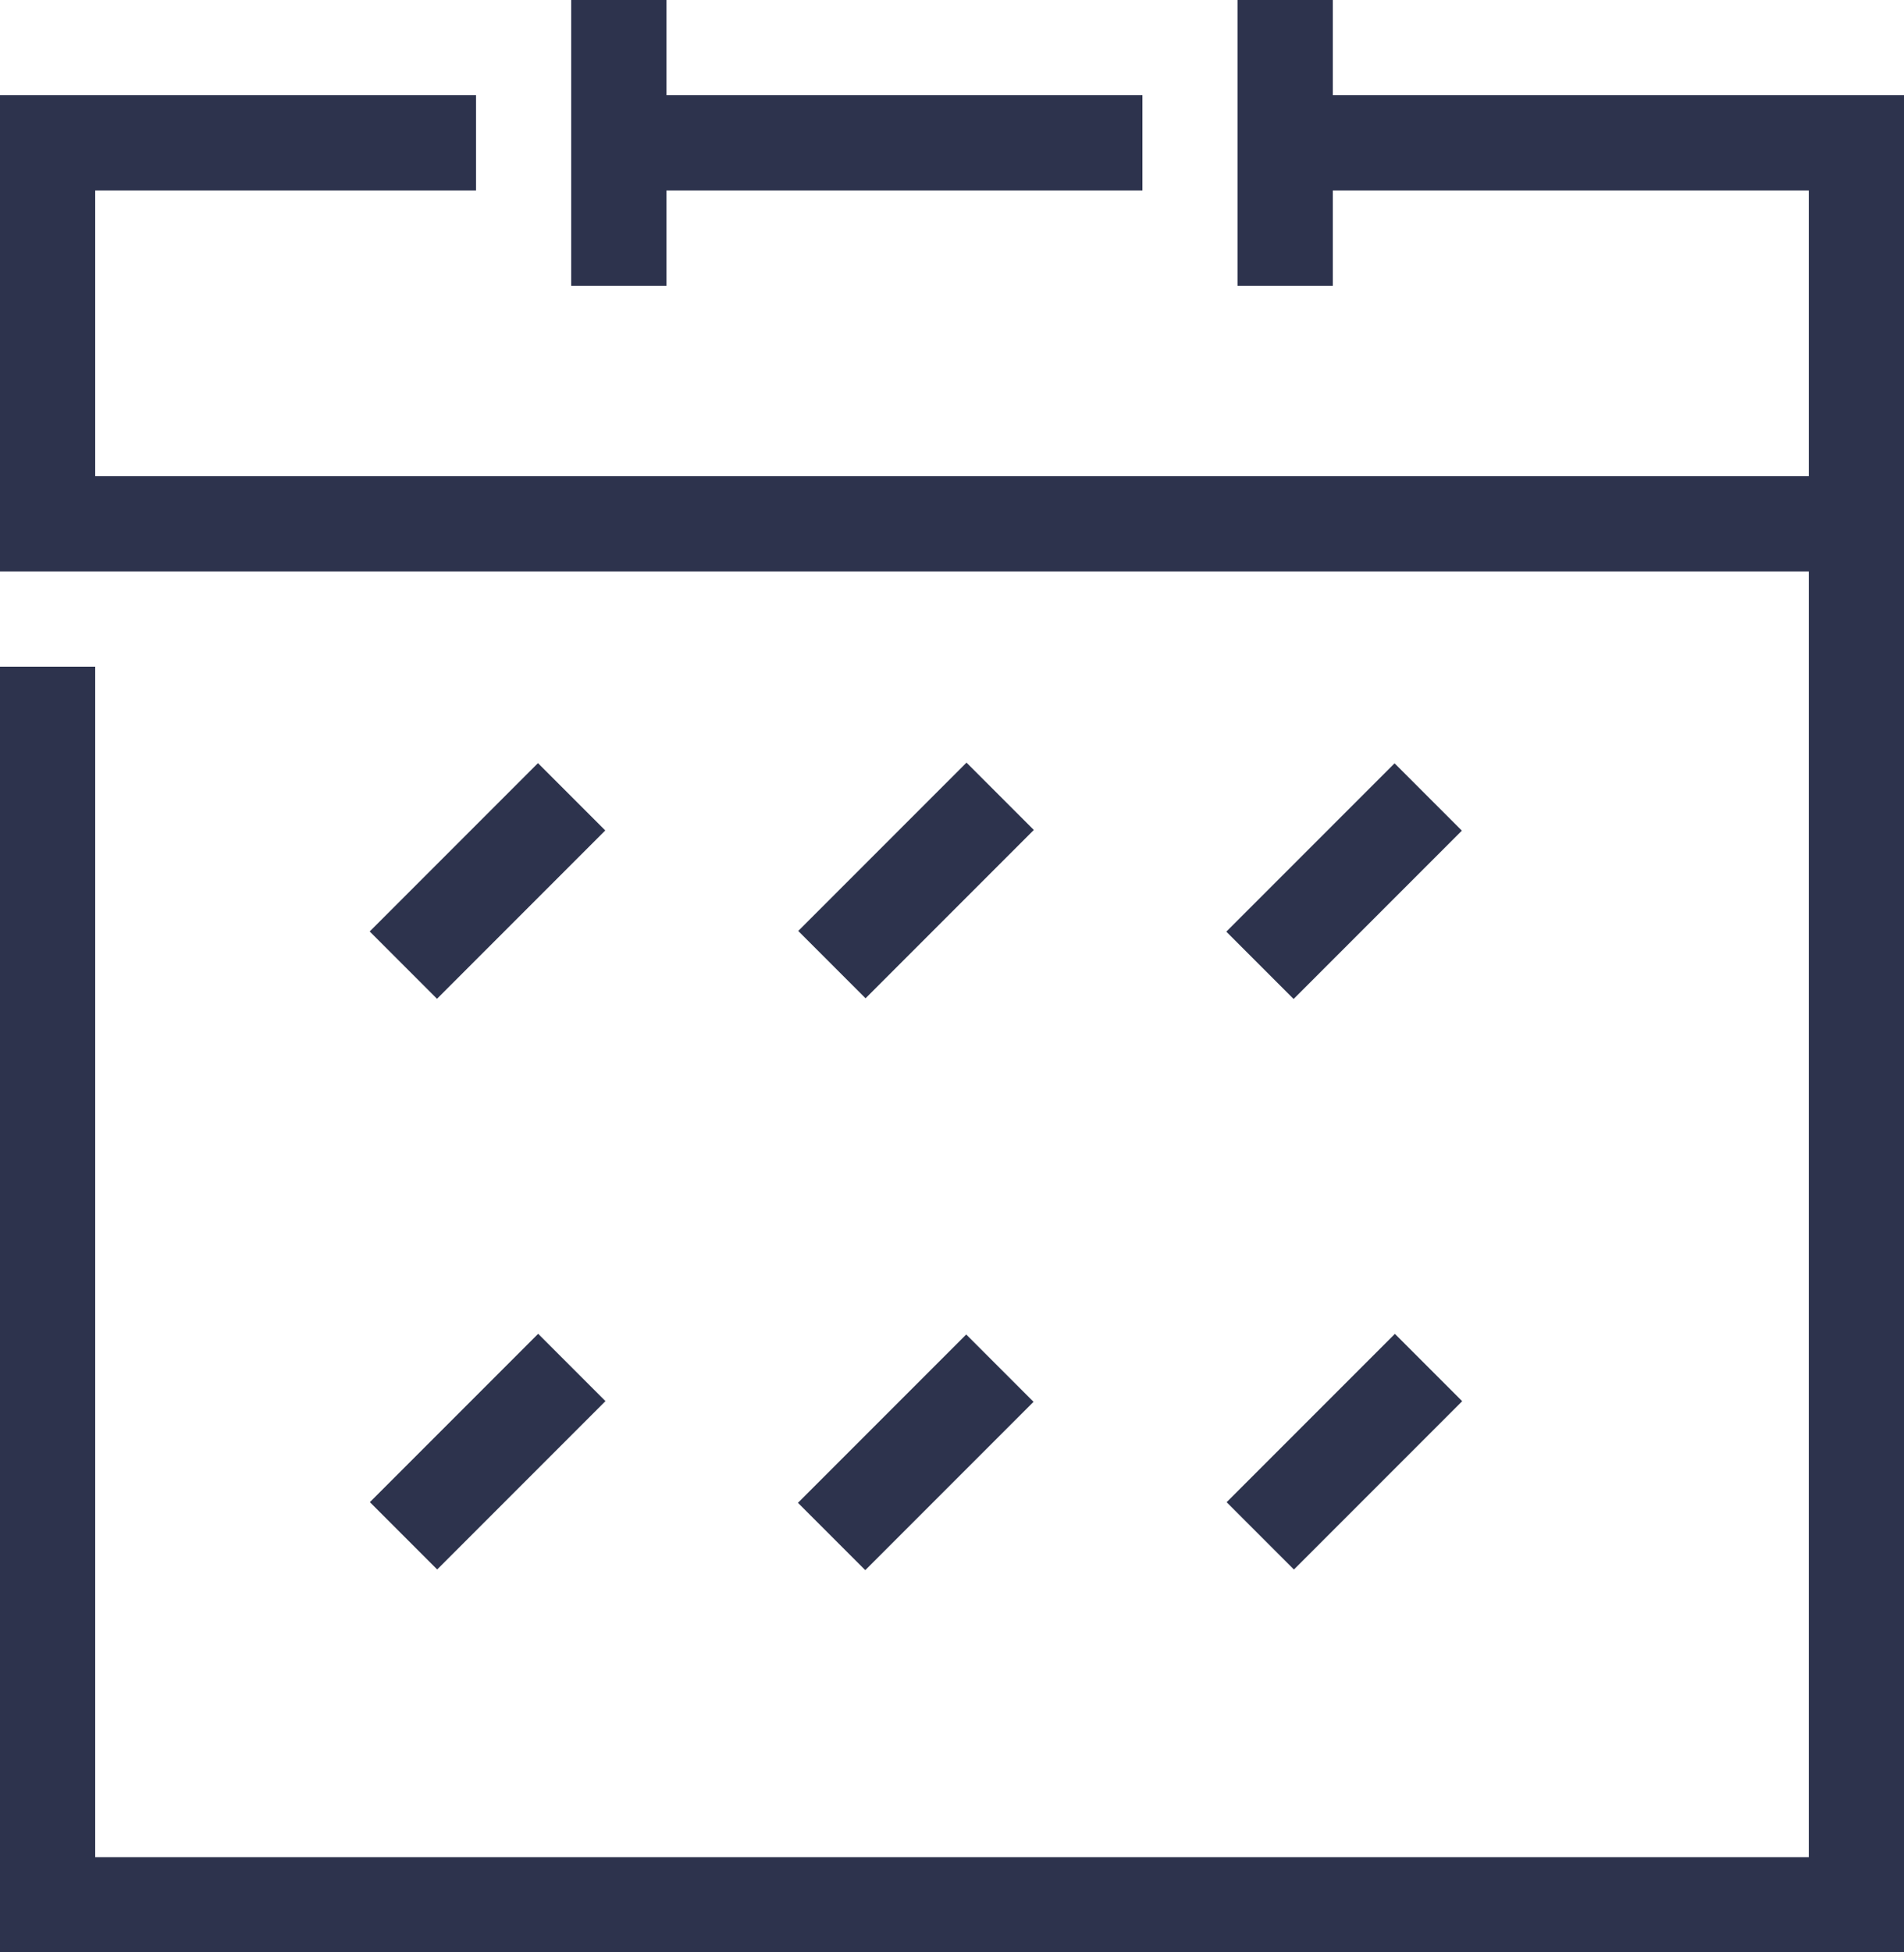
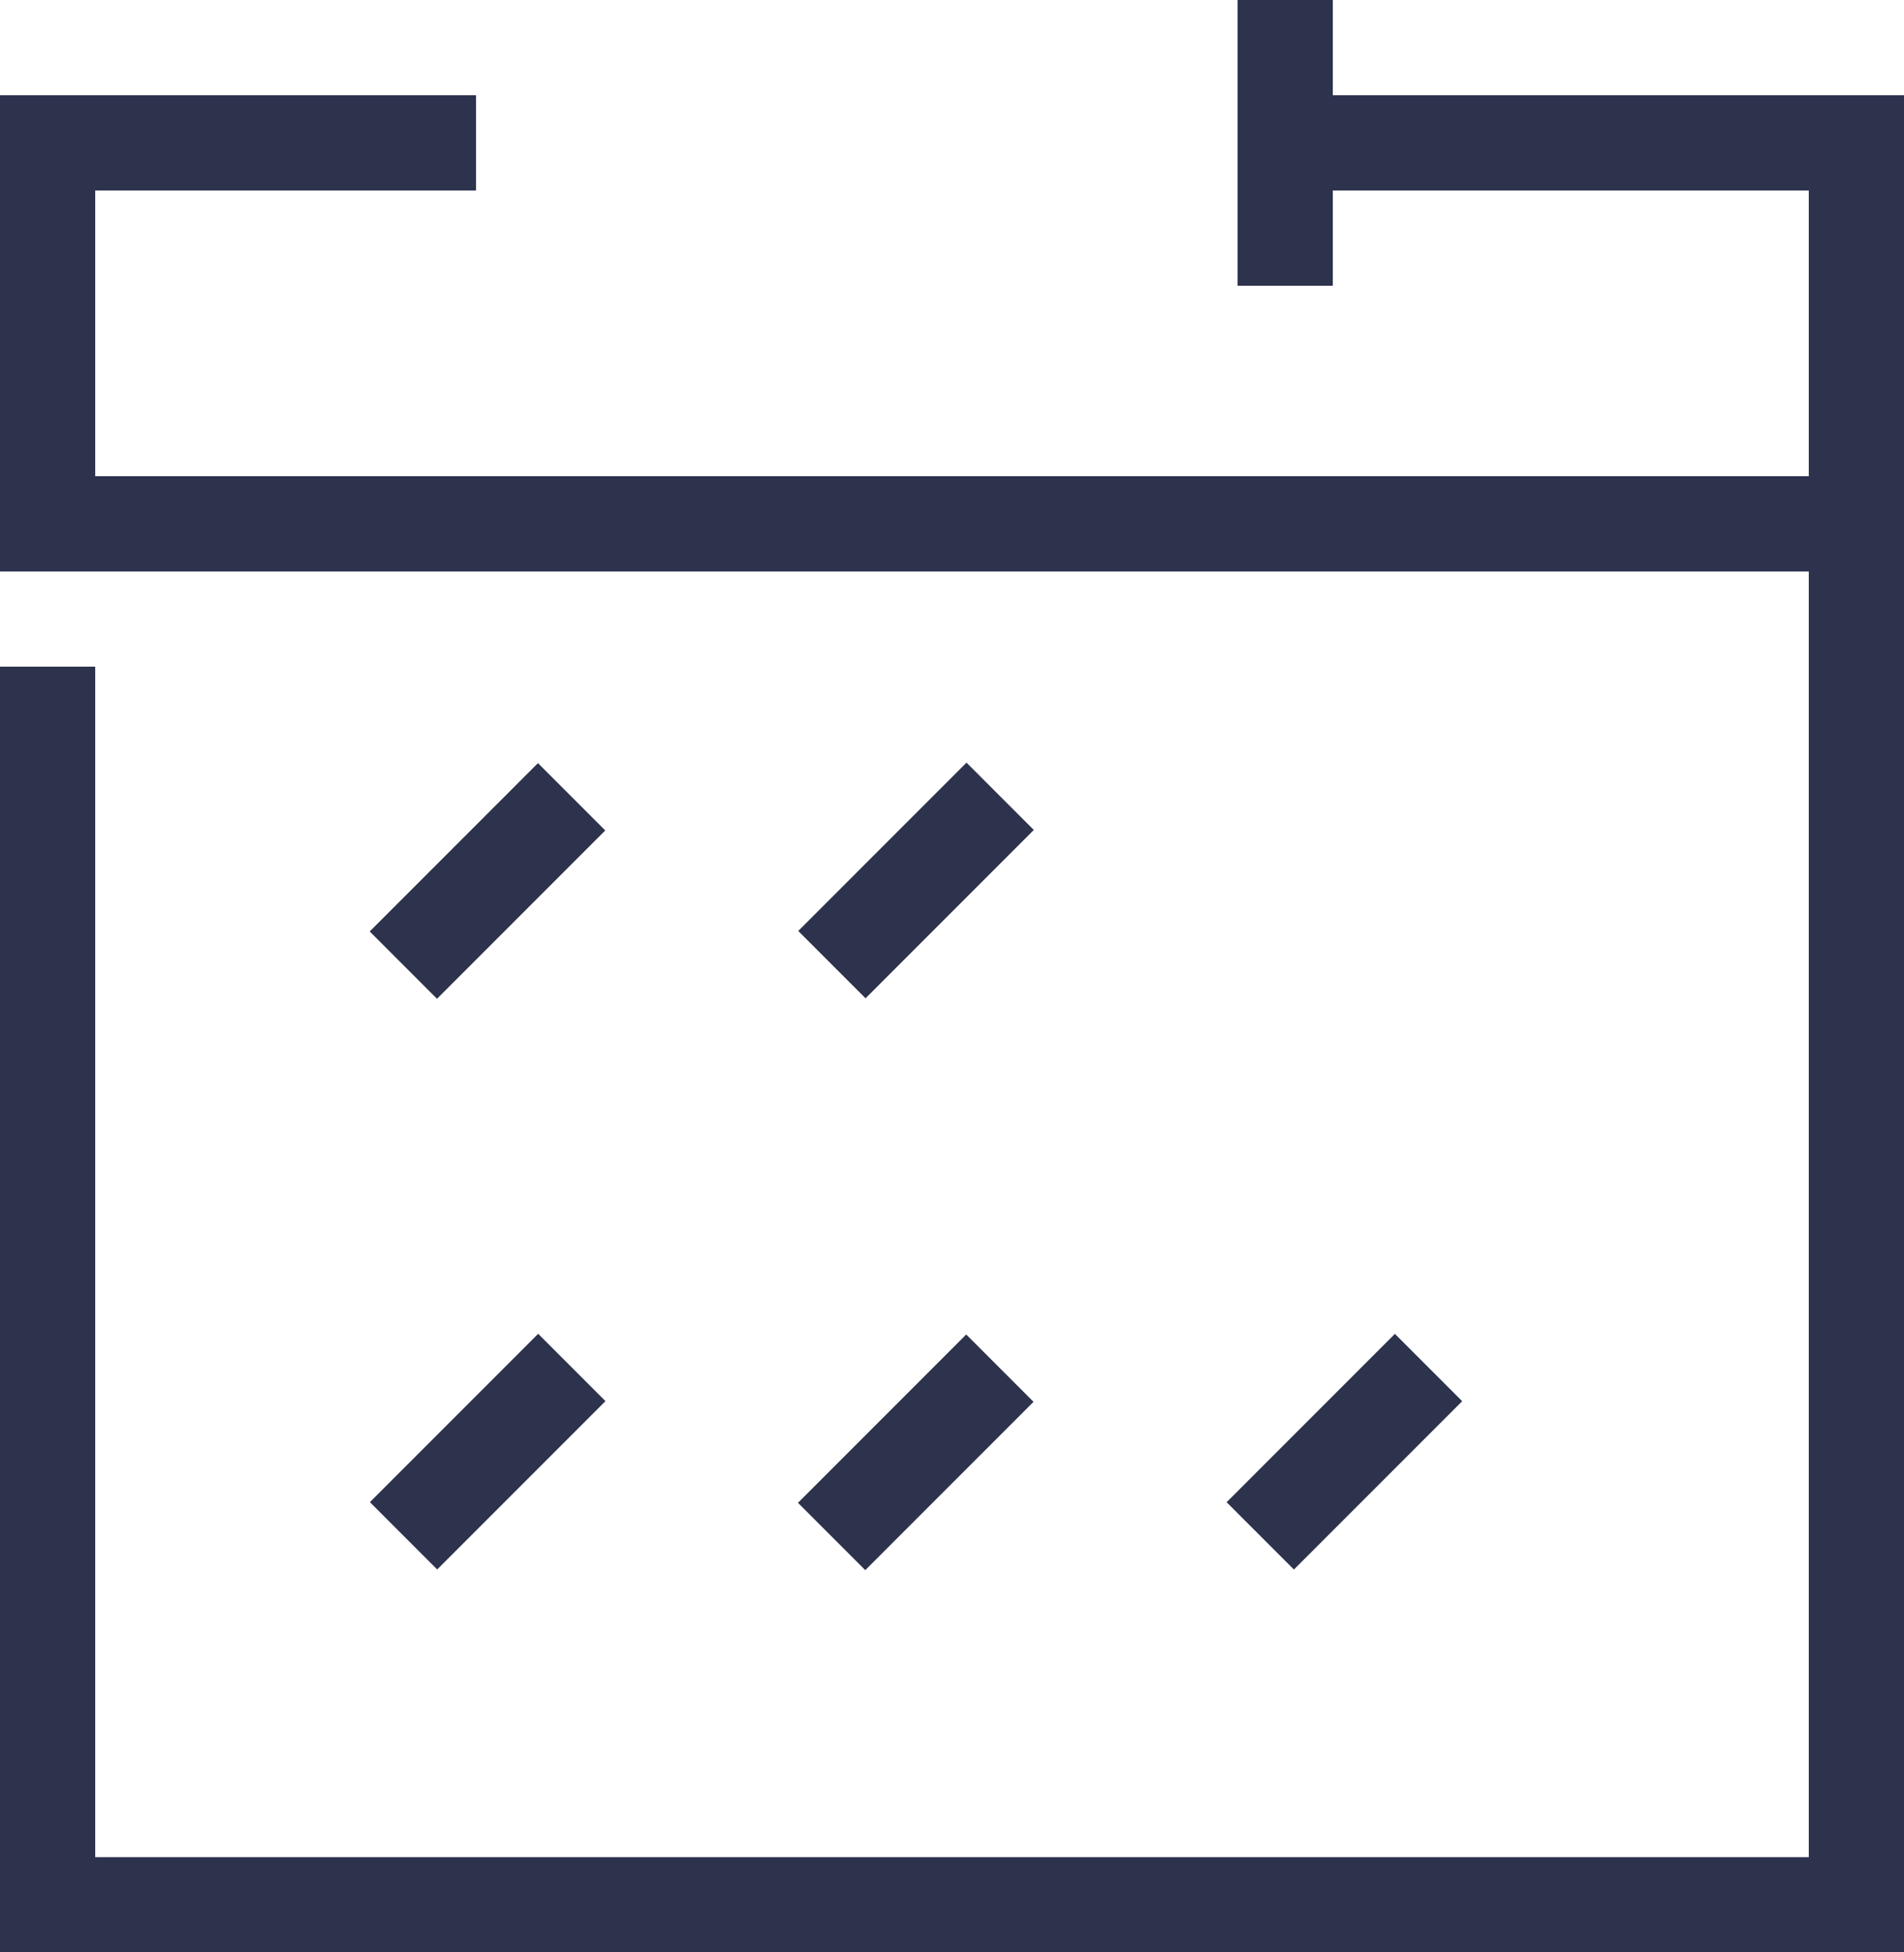
<svg xmlns="http://www.w3.org/2000/svg" version="1.1" id="Layer_1" x="0px" y="0px" viewBox="0 0 16 16.4" style="enable-background:new 0 0 16 16.4;" xml:space="preserve">
  <style type="text/css">
	.st0{fill:#2D334D;}
</style>
  <title>calendar</title>
  <g id="Layer_2">
    <g id="Layer_6">
-       <polygon class="st0" points="5.6,0.8 5.6,0 4.8,0 4.8,2.4 5.6,2.4 5.6,1.6 9.6,1.6 9.6,0.8   " />
      <polygon class="st0" points="11.2,0.8 11.2,0 10.4,0 10.4,2.4 11.2,2.4 11.2,1.6 15.2,1.6 15.2,4 0.8,4 0.8,1.6 4,1.6 4,0.8     0,0.8 0,4.8 15.2,4.8 15.2,15.6 0.8,15.6 0.8,5.6 0,5.6 0,16.4 16,16.4 16,0.8   " />
      <rect x="3.1" y="7" transform="matrix(0.707 -0.707 0.707 0.707 -4.034 5.067)" class="st0" width="2" height="0.8" />
      <rect x="6.7" y="7" transform="matrix(0.707 -0.707 0.707 0.707 -2.978 7.608)" class="st0" width="2" height="0.8" />
-       <rect x="10.3" y="7" transform="matrix(0.707 -0.707 0.707 0.707 -1.926 10.159)" class="st0" width="2" height="0.8" />
      <rect x="3.1" y="11.8" transform="matrix(0.707 -0.707 0.707 0.707 -7.426 6.467)" class="st0" width="2" height="0.8" />
      <rect x="6.7" y="11.8" transform="matrix(0.707 -0.707 0.707 0.707 -6.374 9.018)" class="st0" width="2" height="0.8" />
      <rect x="10.3" y="11.8" transform="matrix(0.707 -0.707 0.707 0.707 -5.317 11.558)" class="st0" width="2" height="0.8" />
    </g>
  </g>
</svg>